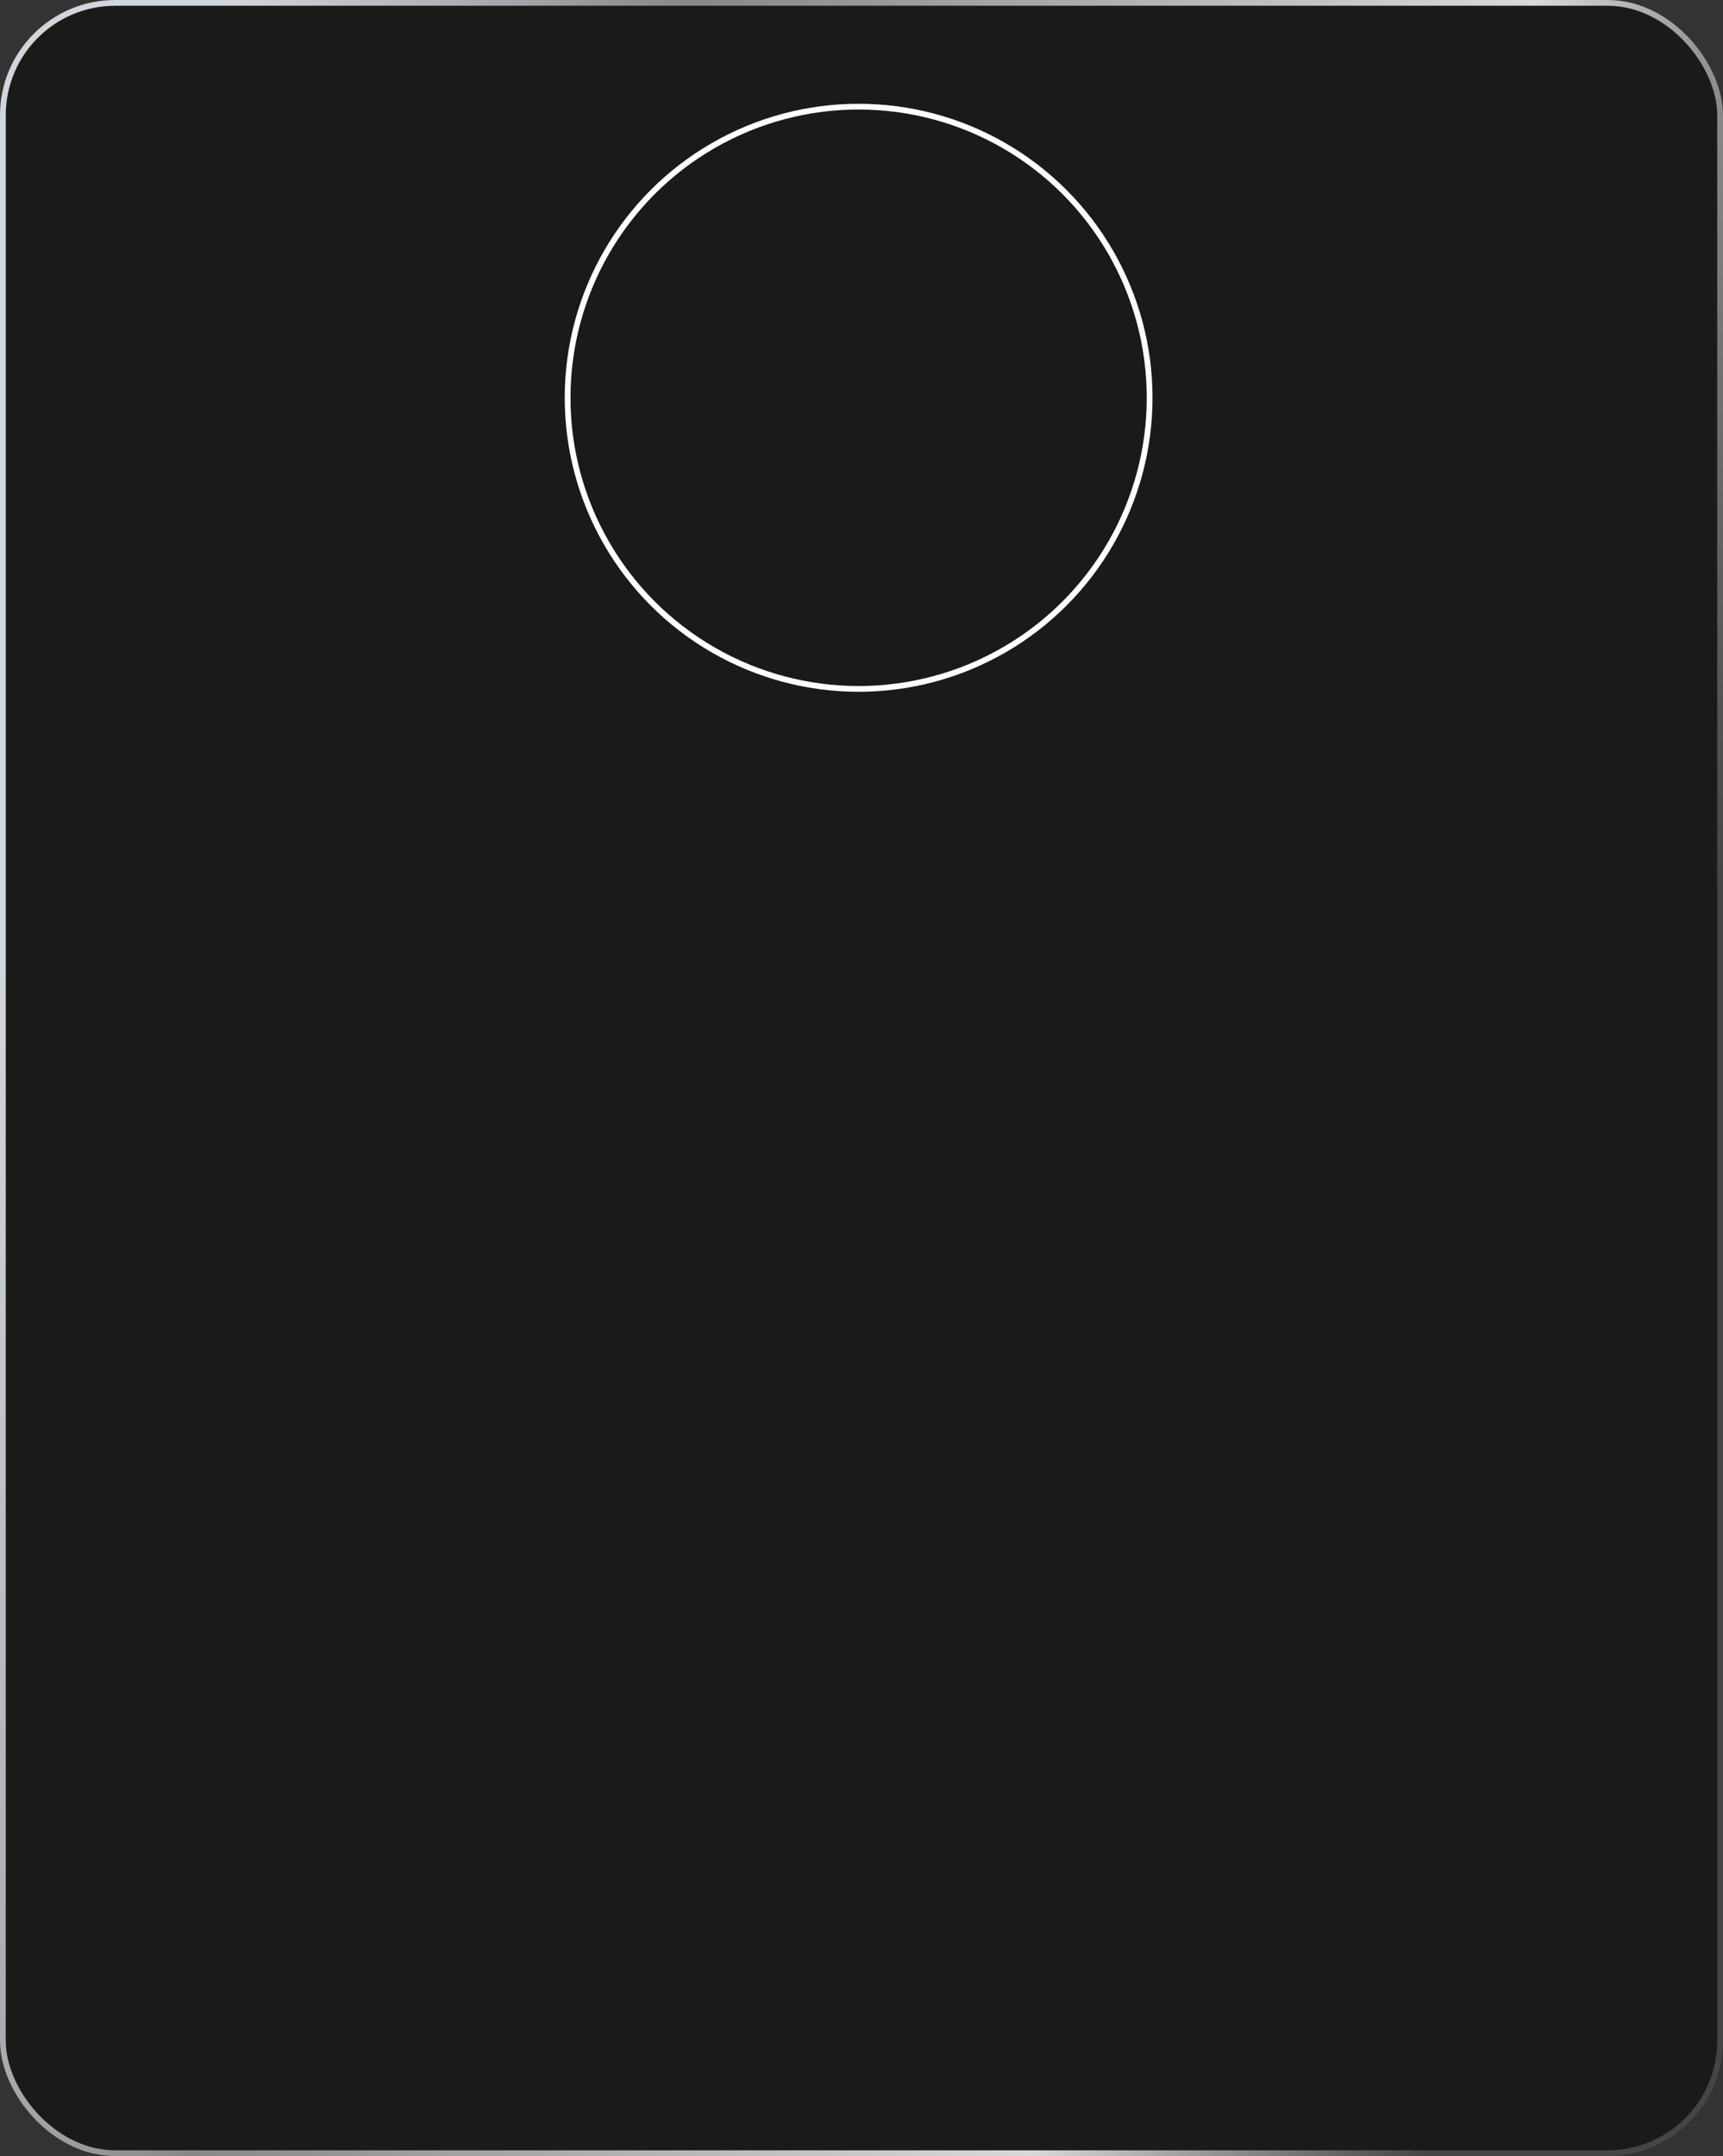
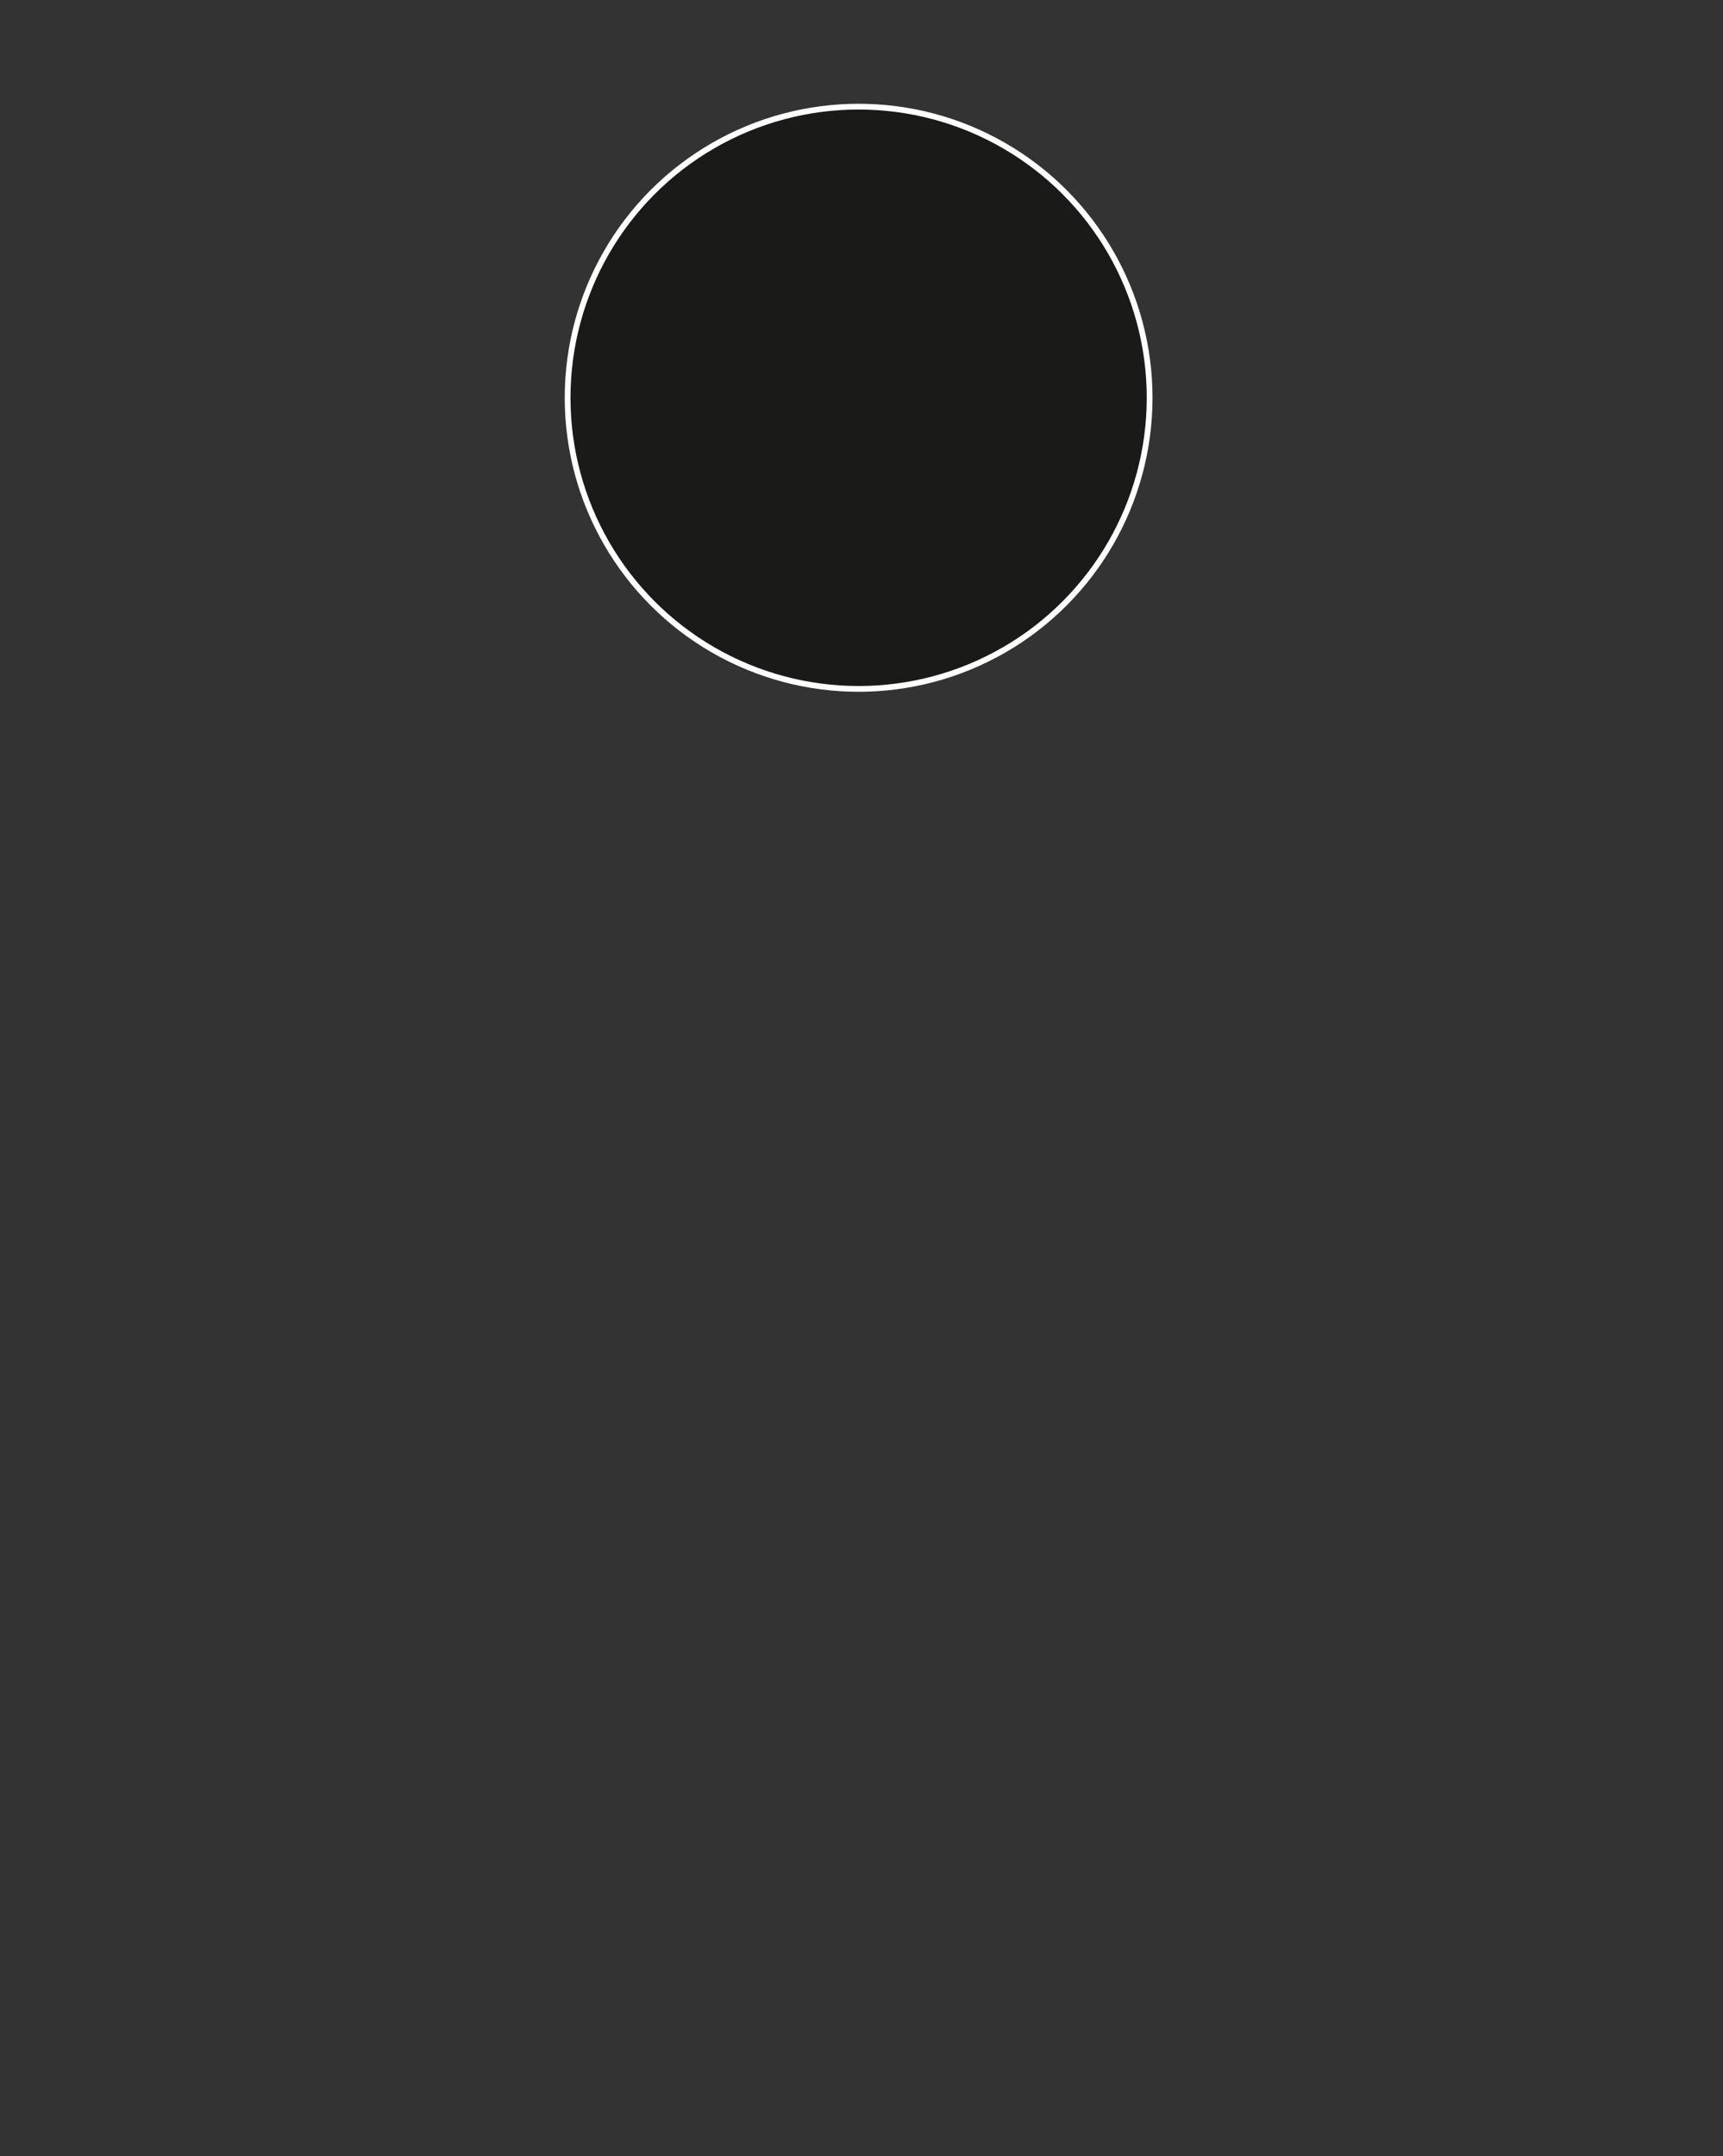
<svg xmlns="http://www.w3.org/2000/svg" width="299" height="374" viewBox="0 0 299 374" fill="none">
  <rect x="0" y="0" width="299" height="374" fill="#333333" stroke="none" />
-   <rect x="0.5" y="0.5" width="298" height="373" rx="19.5" fill="#1A1A18" stroke="url(#paint0_linear_88_12)" />
  <circle cx="149" cy="69" r="50.5" fill="#1A1A18" stroke="white" />
  <defs>
    <linearGradient id="paint0_linear_88_12" x1="48.587" y1="-37.321" x2="327.715" y2="27.999" gradientUnits="userSpaceOnUse">
      <stop stop-color="#D2D6DC" />
      <stop offset="0.274" stop-color="#878787" />
      <stop offset="0.769" stop-color="#D9D9D9" />
      <stop offset="1" stop-color="#454545" />
    </linearGradient>
  </defs>
</svg>